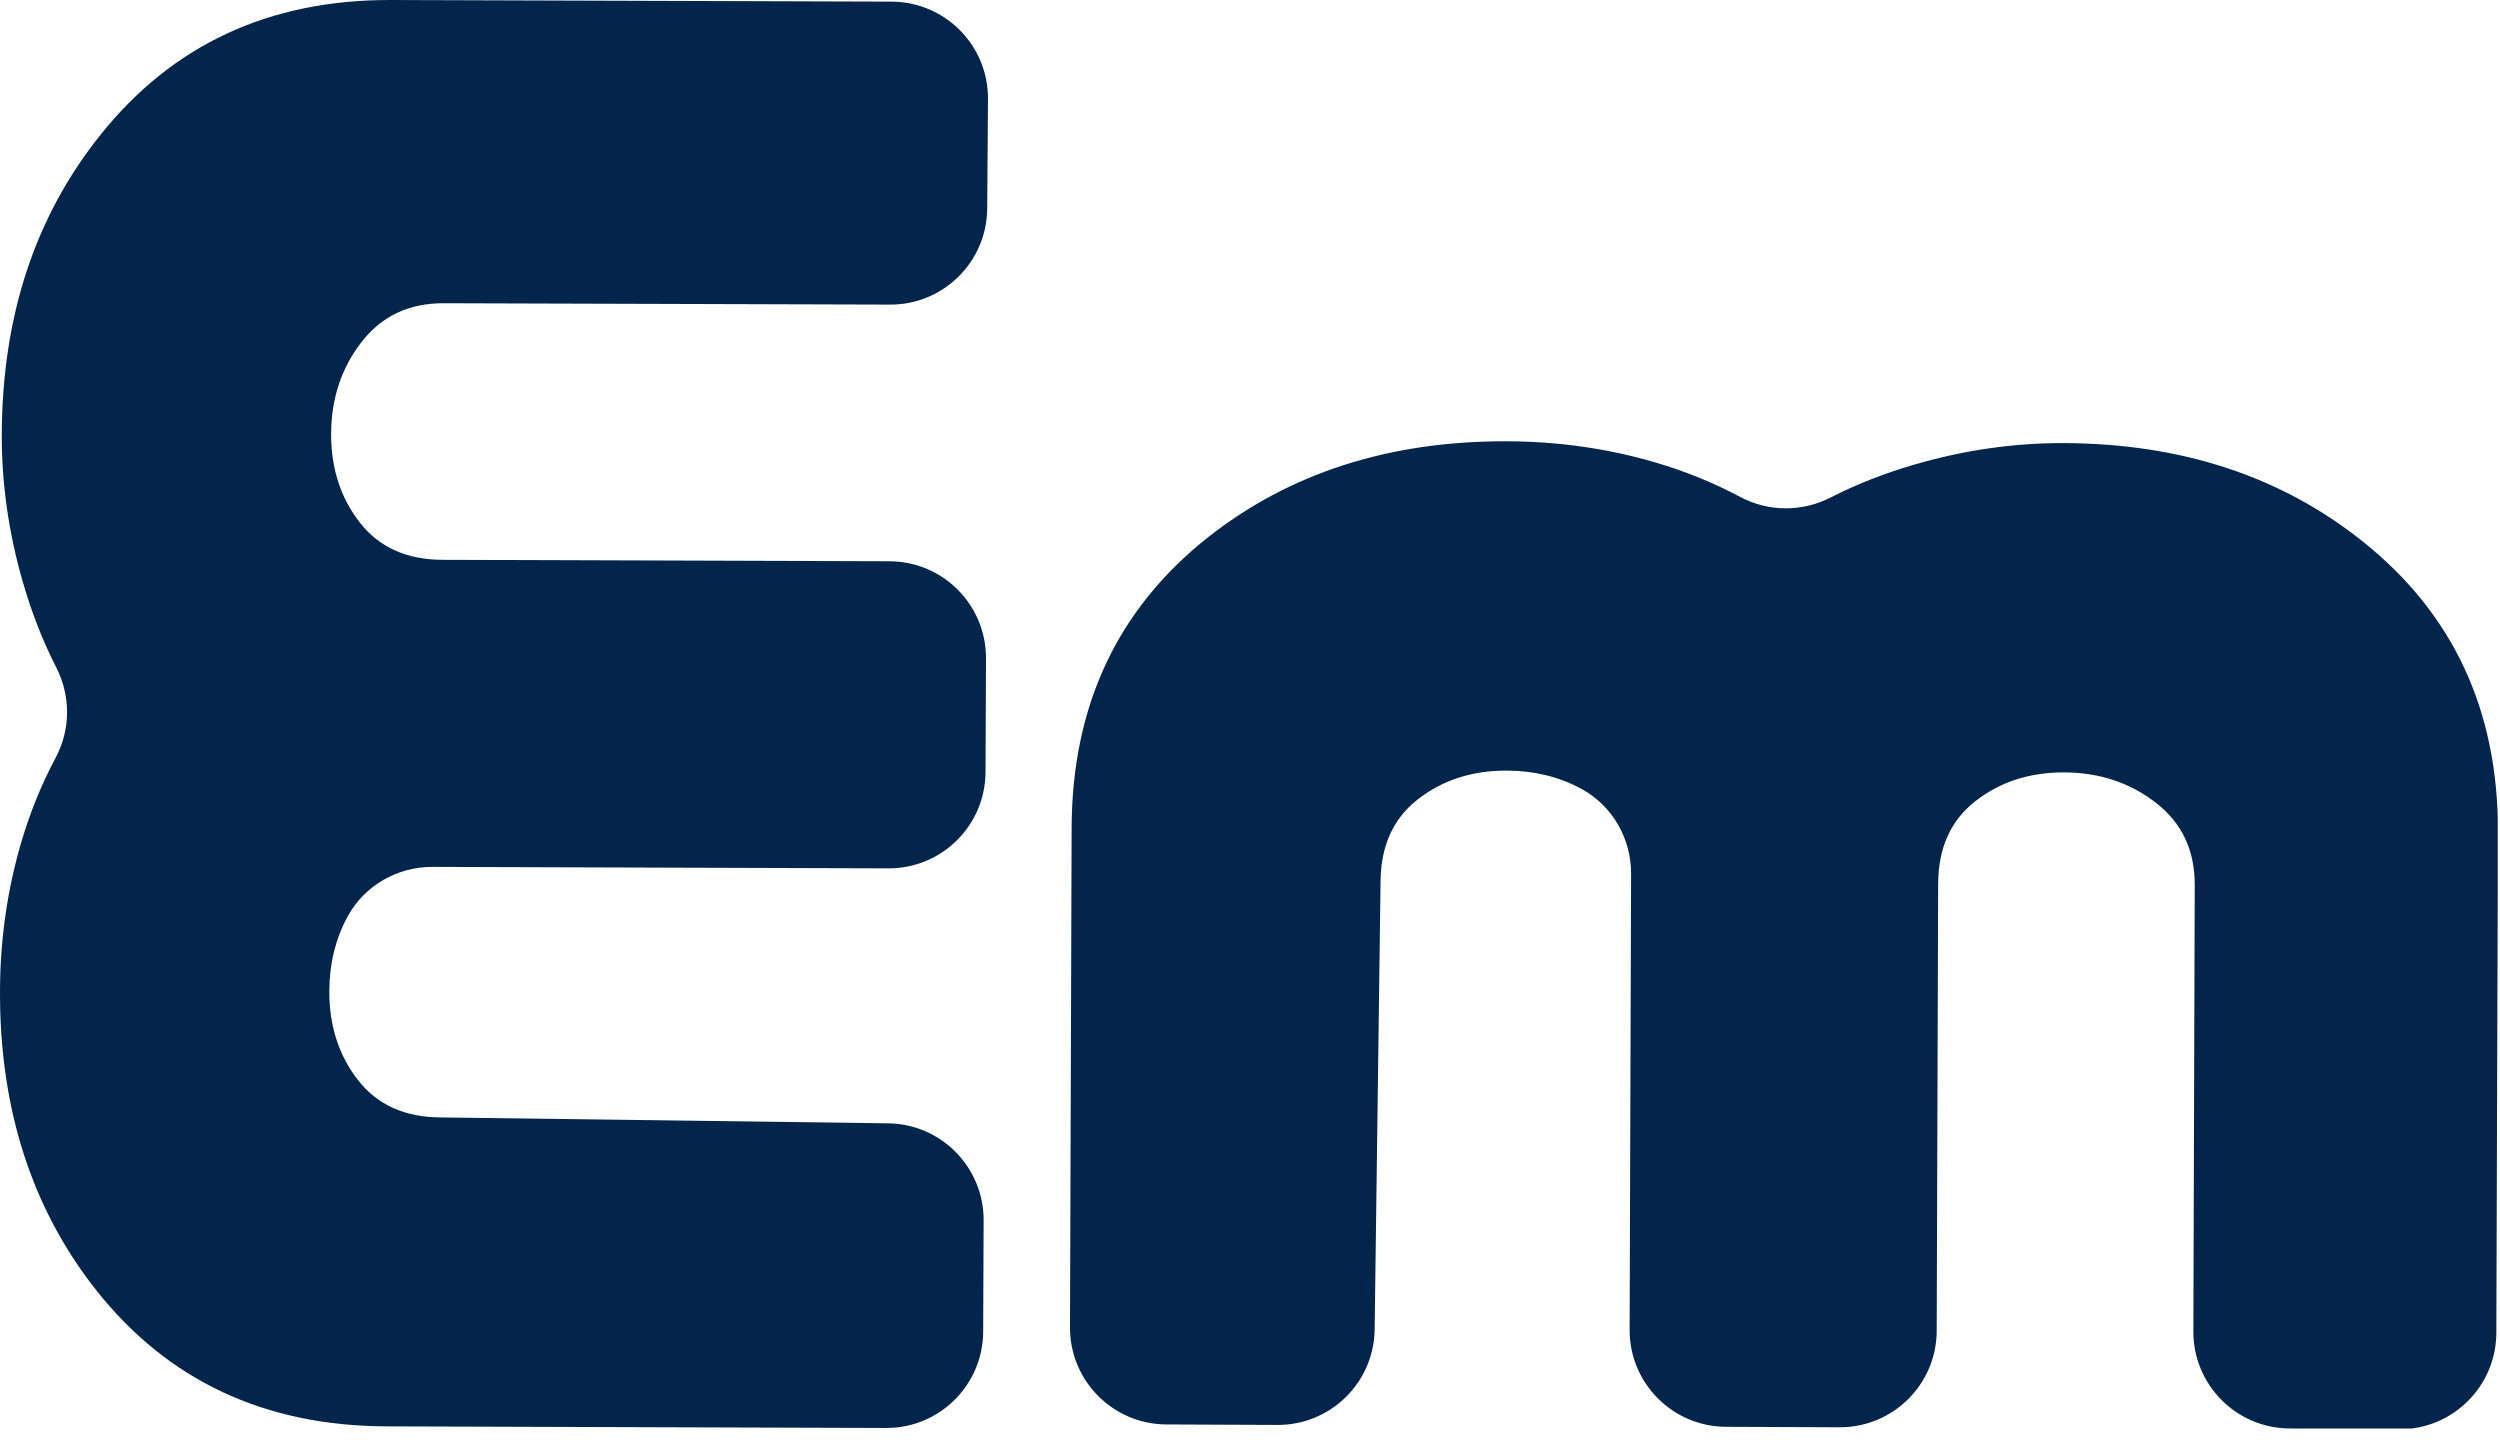
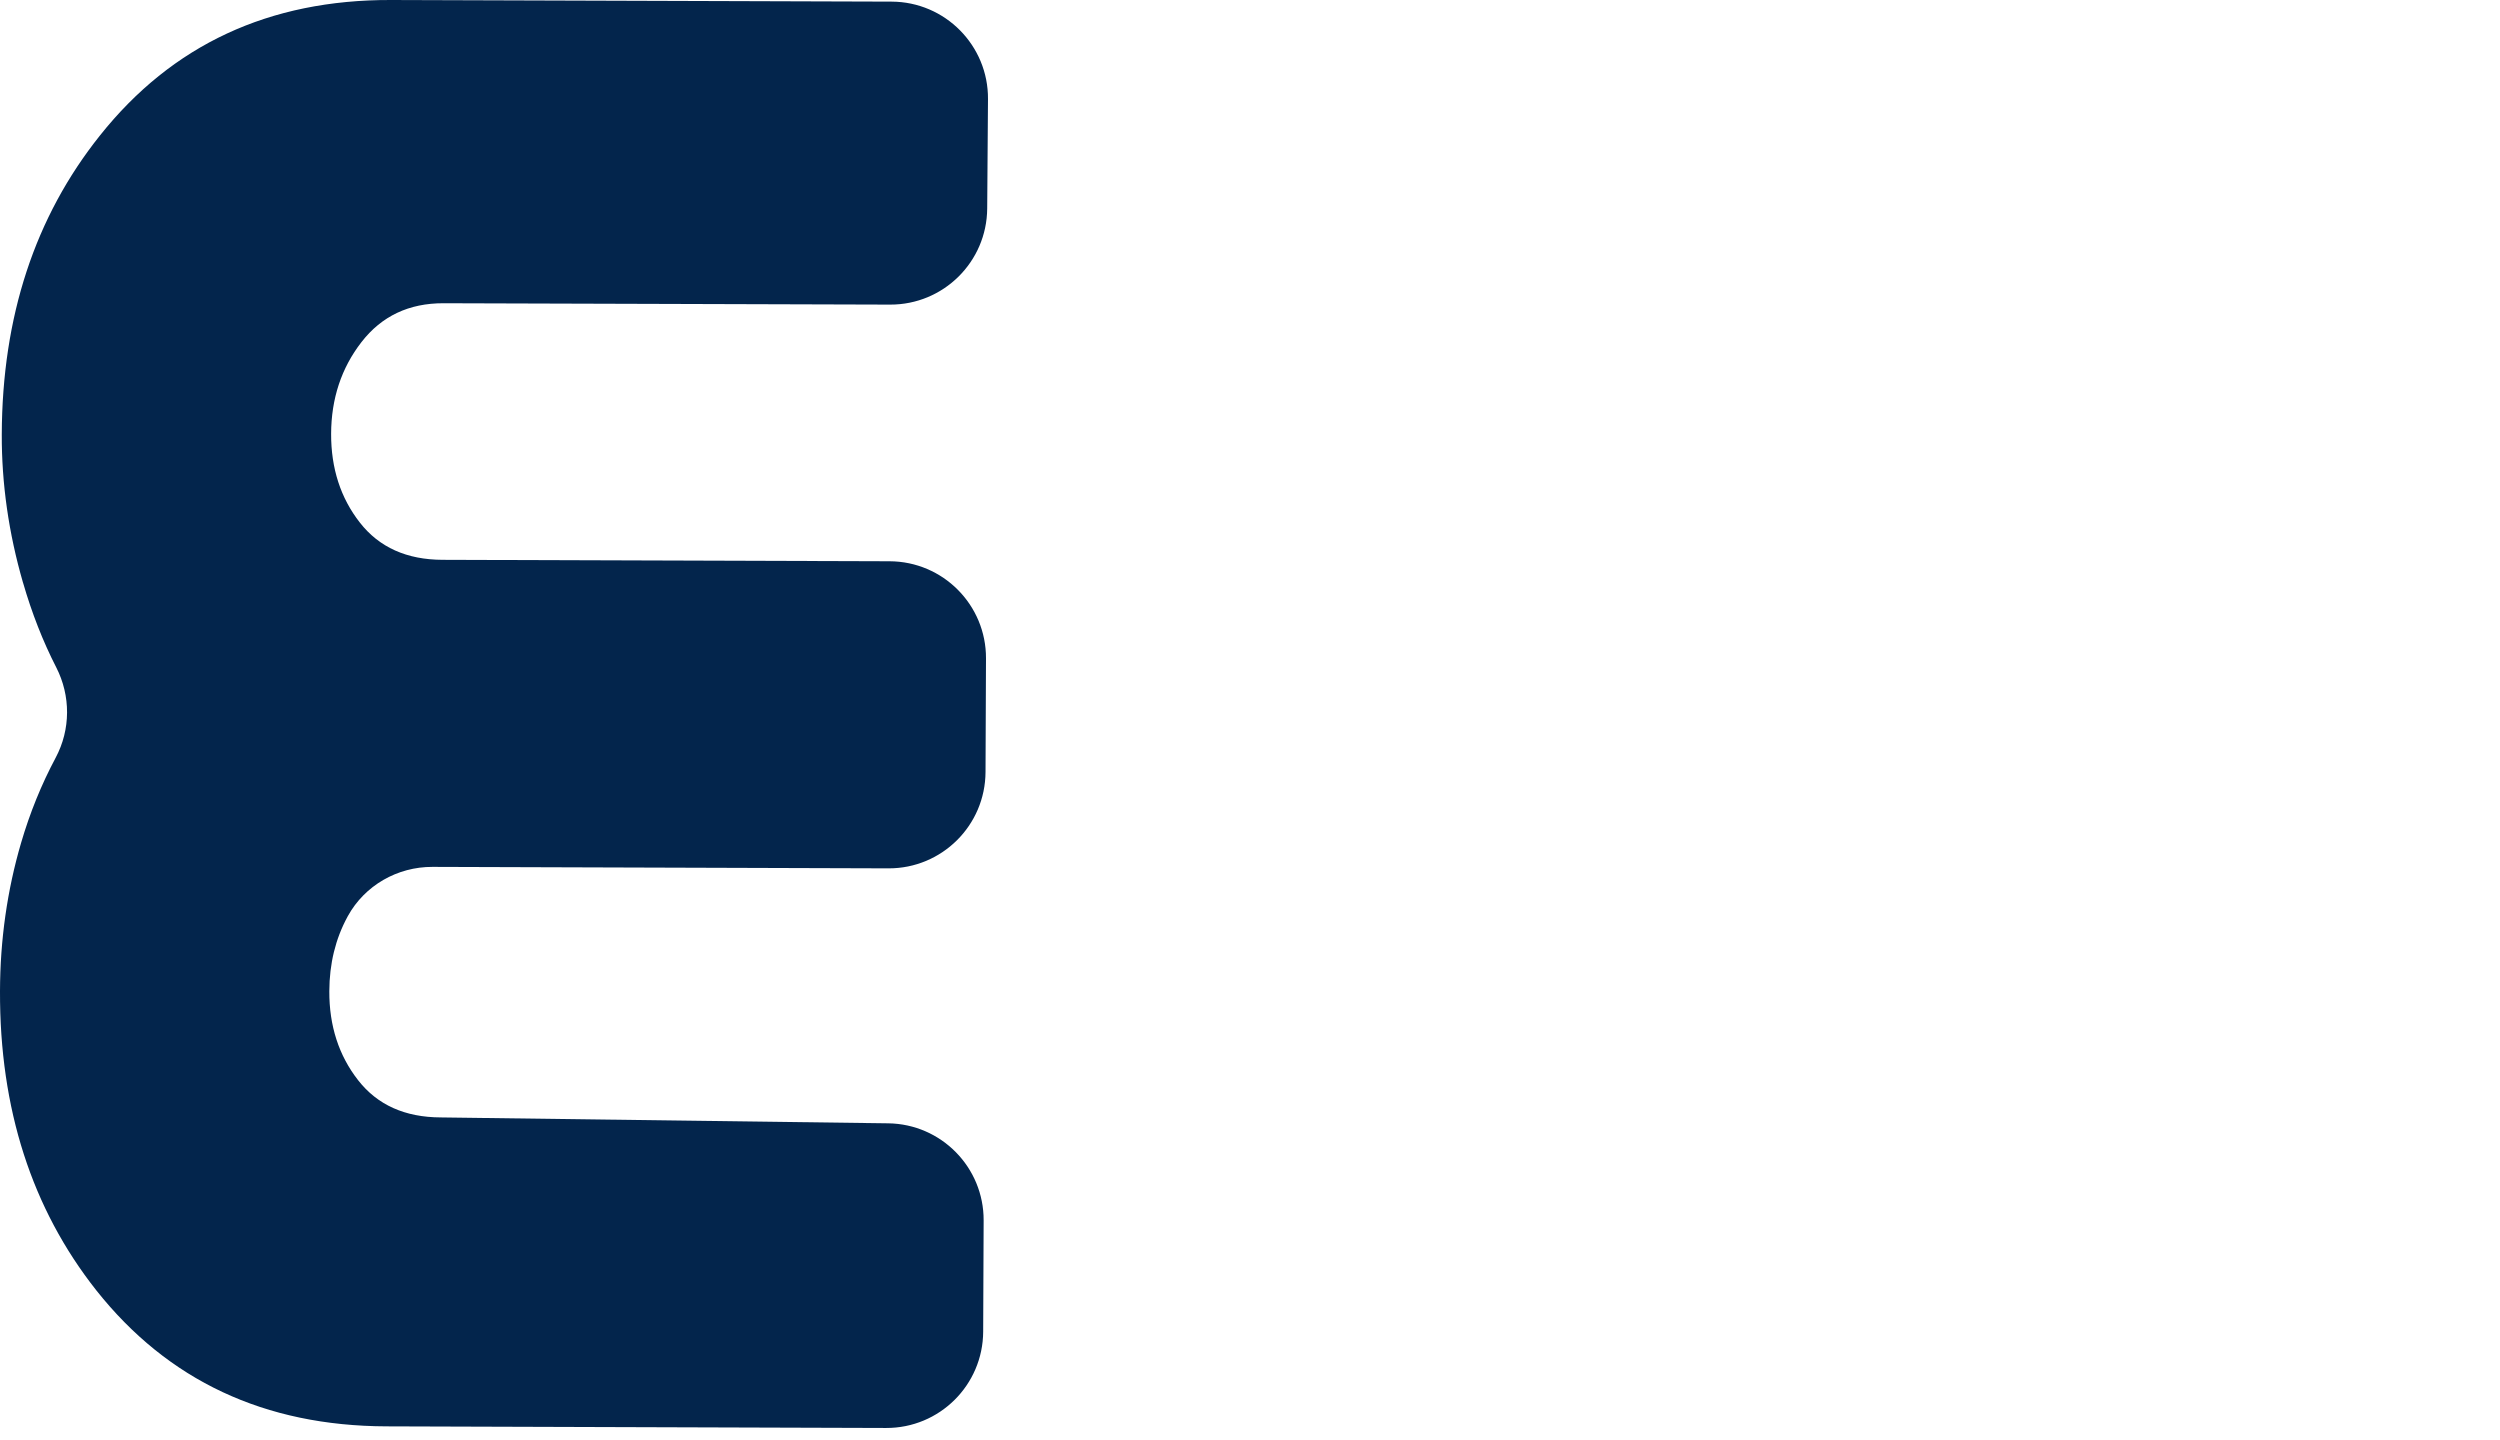
<svg xmlns="http://www.w3.org/2000/svg" width="158" height="91" viewBox="0 0 158 91" fill="none">
  <g clip-path="url(#clip0_7_309)">
-     <path d="M121.059 29.341C119.126 29.9 117.339 30.601 115.695 31.442C113.896 32.364 111.768 32.358 109.985 31.408C108.294 30.506 106.5 29.777 104.602 29.222C101.602 28.342 98.478 27.899 95.23 27.889C87.801 27.866 81.498 29.892 76.326 33.973C70.618 38.497 67.751 44.611 67.727 52.316L67.624 83.891C67.613 87.266 70.339 90.011 73.714 90.025L80.739 90.055C84.095 90.069 86.835 87.376 86.878 84.02L87.251 55.752C87.257 53.482 88.041 51.738 89.606 50.52C91.17 49.299 93.043 48.694 95.226 48.702C96.964 48.707 98.533 49.09 99.934 49.851C99.948 49.858 99.962 49.866 99.976 49.874C101.914 50.941 103.093 53.006 103.085 55.22L102.992 84.04C102.981 87.414 105.707 90.16 109.081 90.174L116.26 90.204C119.64 90.218 122.389 87.488 122.4 84.11L122.491 55.867C122.497 53.597 123.281 51.853 124.842 50.635C126.402 49.414 128.274 48.81 130.453 48.816C132.679 48.823 134.612 49.462 136.254 50.736C137.896 52.01 138.713 53.736 138.707 55.92L138.621 84.147C138.611 87.514 141.324 90.255 144.691 90.28L151.611 90.329C154.997 90.354 157.759 87.621 157.769 84.235L157.87 52.607C157.894 44.902 155.04 38.77 149.309 34.209C144.153 30.095 137.855 28.027 130.418 28.004C127.299 27.994 124.18 28.439 121.058 29.342L121.059 29.341Z" fill="#03254C" />
    <path d="M1.452 36.812C2.011 38.745 2.712 40.532 3.553 42.176C4.475 43.975 4.469 46.103 3.519 47.886C2.617 49.578 1.888 51.371 1.333 53.269C0.453 56.271 0.01 59.394 -5.08239e-05 62.642C-0.023 70.071 2.003 76.375 6.084 81.546C10.608 87.255 16.722 90.121 24.427 90.146L56.003 90.248C59.377 90.259 62.123 87.533 62.137 84.158L62.166 77.133C62.18 73.778 59.487 71.037 56.132 70.994L27.863 70.621C25.593 70.615 23.849 69.831 22.631 68.267C21.41 66.703 20.805 64.829 20.813 62.646C20.818 60.908 21.201 59.339 21.962 57.938C21.969 57.924 21.977 57.91 21.985 57.896C23.052 55.958 25.117 54.779 27.331 54.787L56.151 54.88C59.526 54.892 62.271 52.166 62.285 48.791L62.315 41.612C62.329 38.233 59.599 35.484 56.221 35.472L27.978 35.381C25.708 35.375 23.964 34.591 22.746 33.031C21.525 31.471 20.921 29.599 20.927 27.419C20.934 25.194 21.574 23.26 22.847 21.618C24.121 19.976 25.847 19.159 28.031 19.165L56.258 19.251C59.625 19.261 62.367 16.548 62.391 13.181L62.441 6.262C62.465 2.875 59.732 0.114 56.346 0.103L24.717 -9.07656e-05C17.011 -0.024 10.88 2.829 6.319 8.561C2.204 13.716 0.137 20.015 0.112 27.452C0.102 30.57 0.548 33.69 1.45 36.812H1.452Z" fill="#03254C" />
  </g>
  <defs>
    <clipPath id="clip0_7_309">
      <rect width="157.857" height="90.284" fill="white" />
    </clipPath>
  </defs>
</svg>